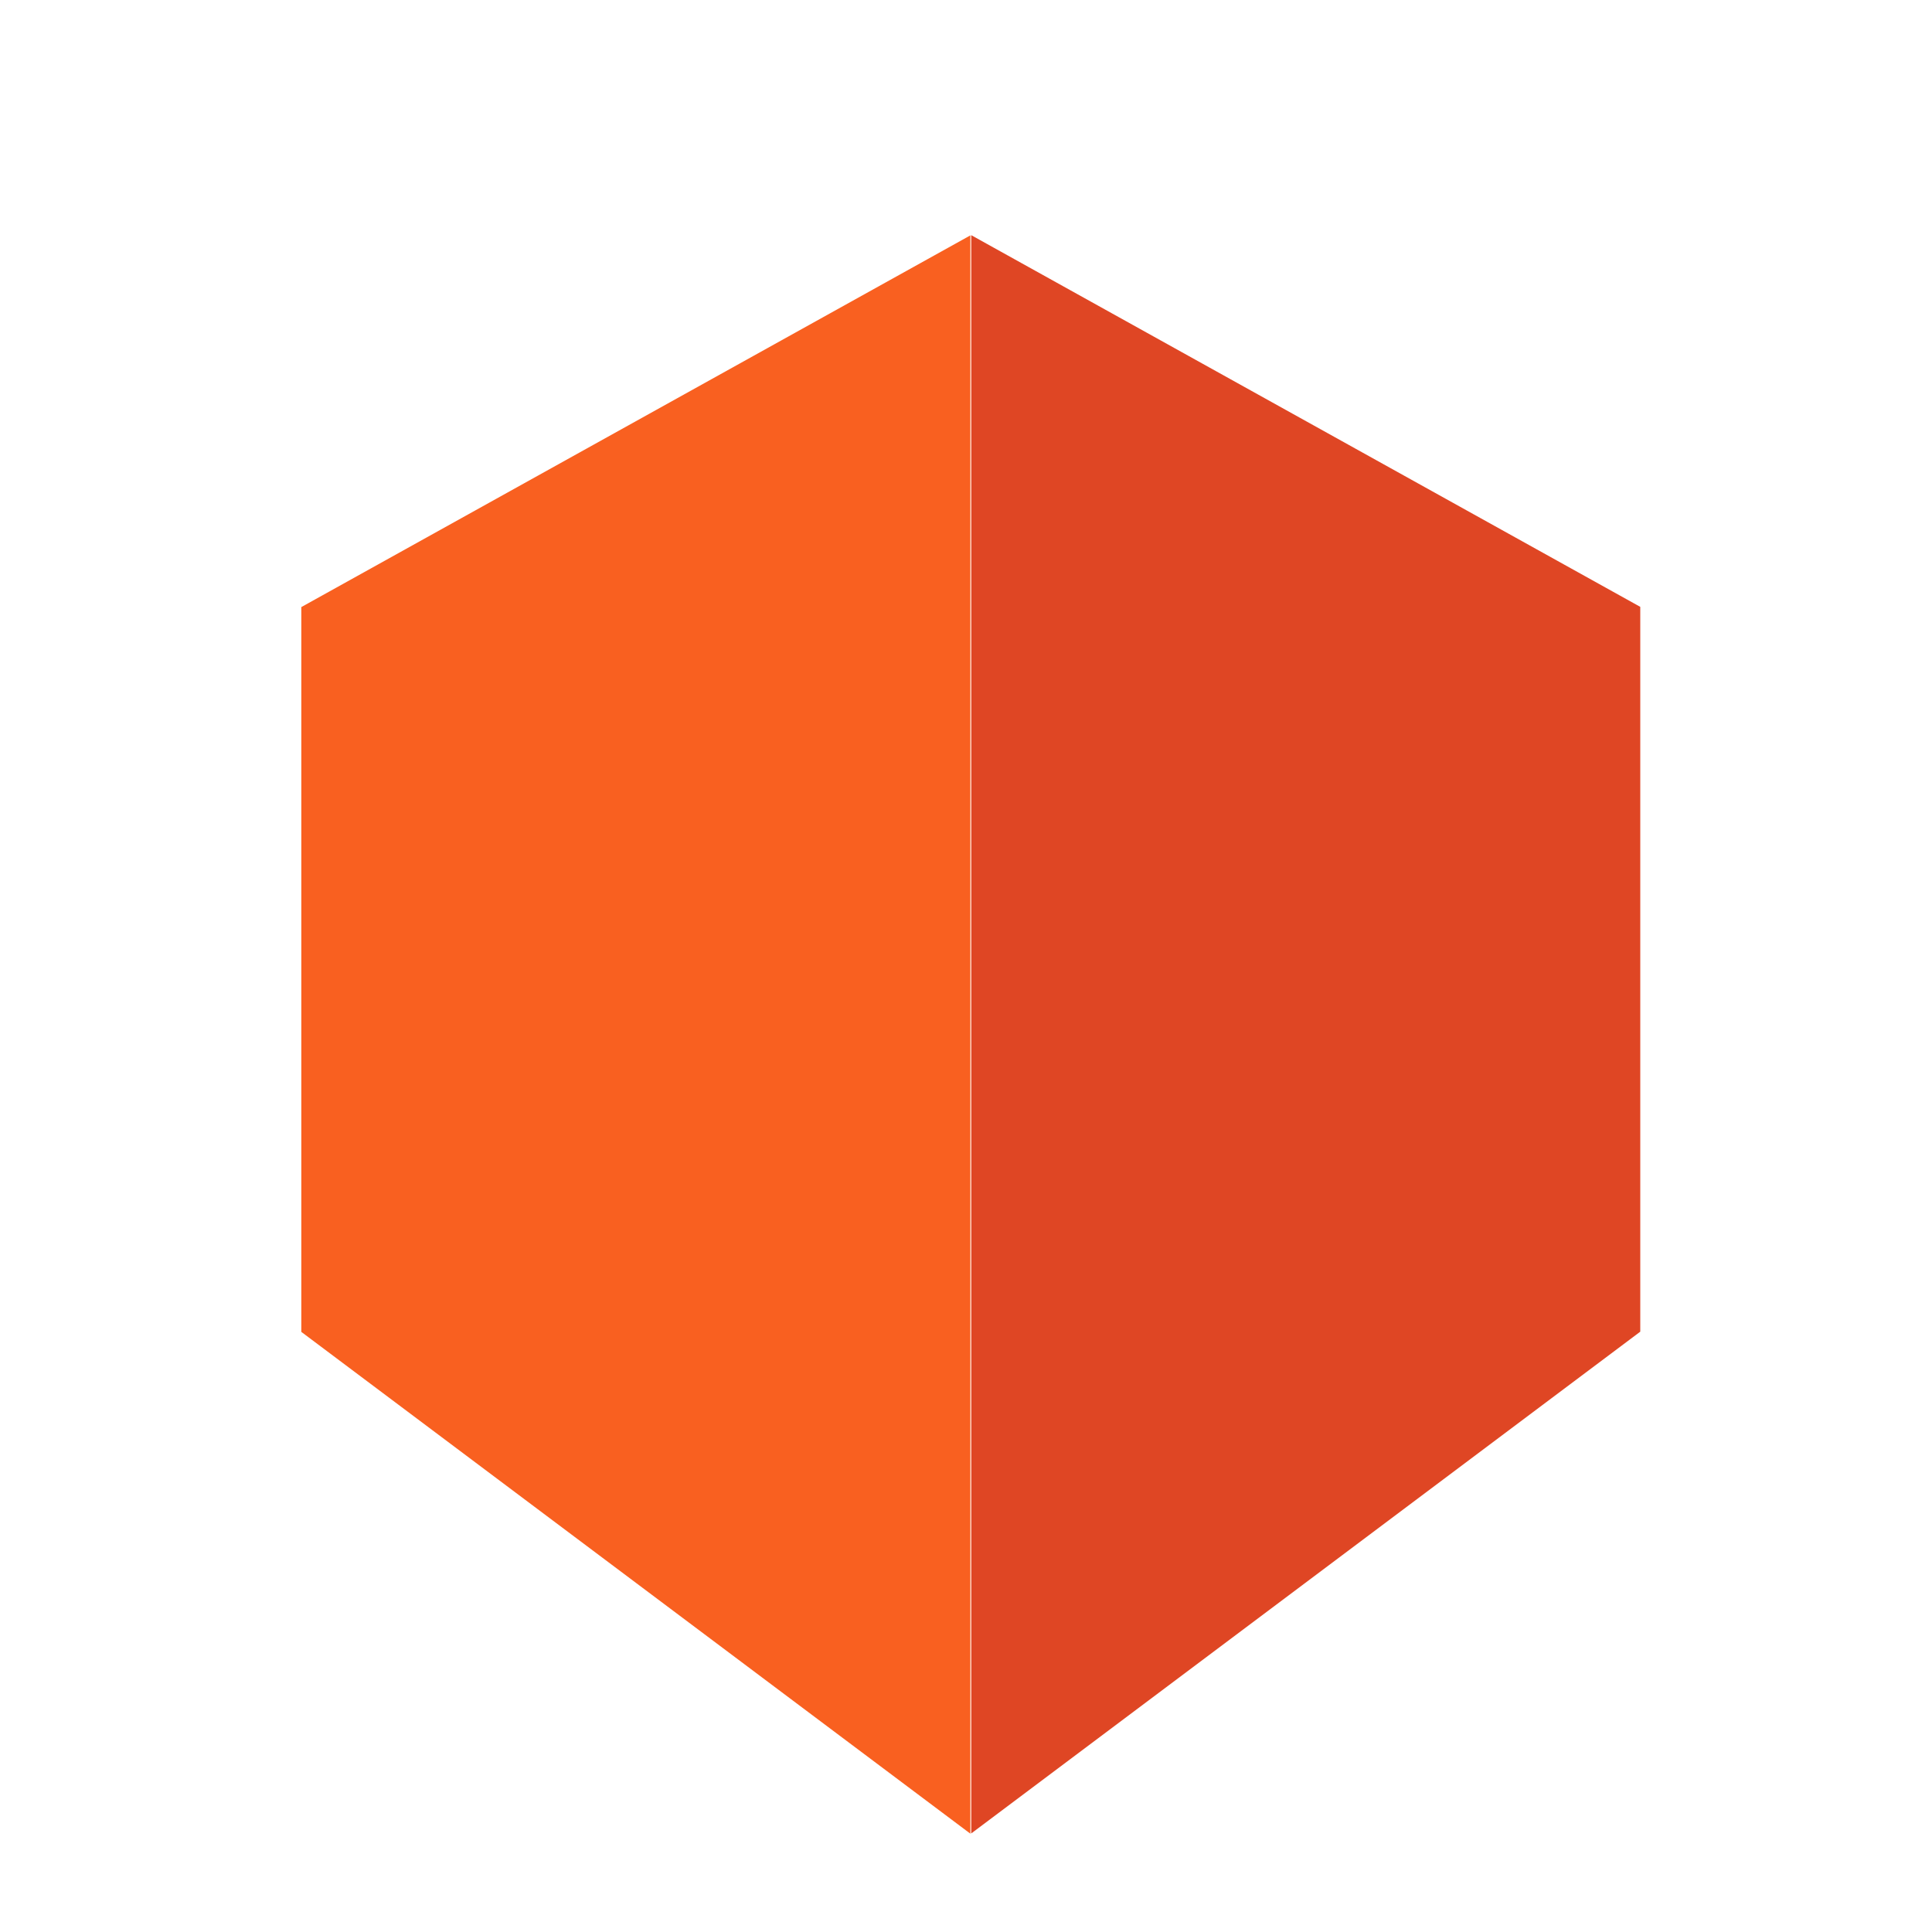
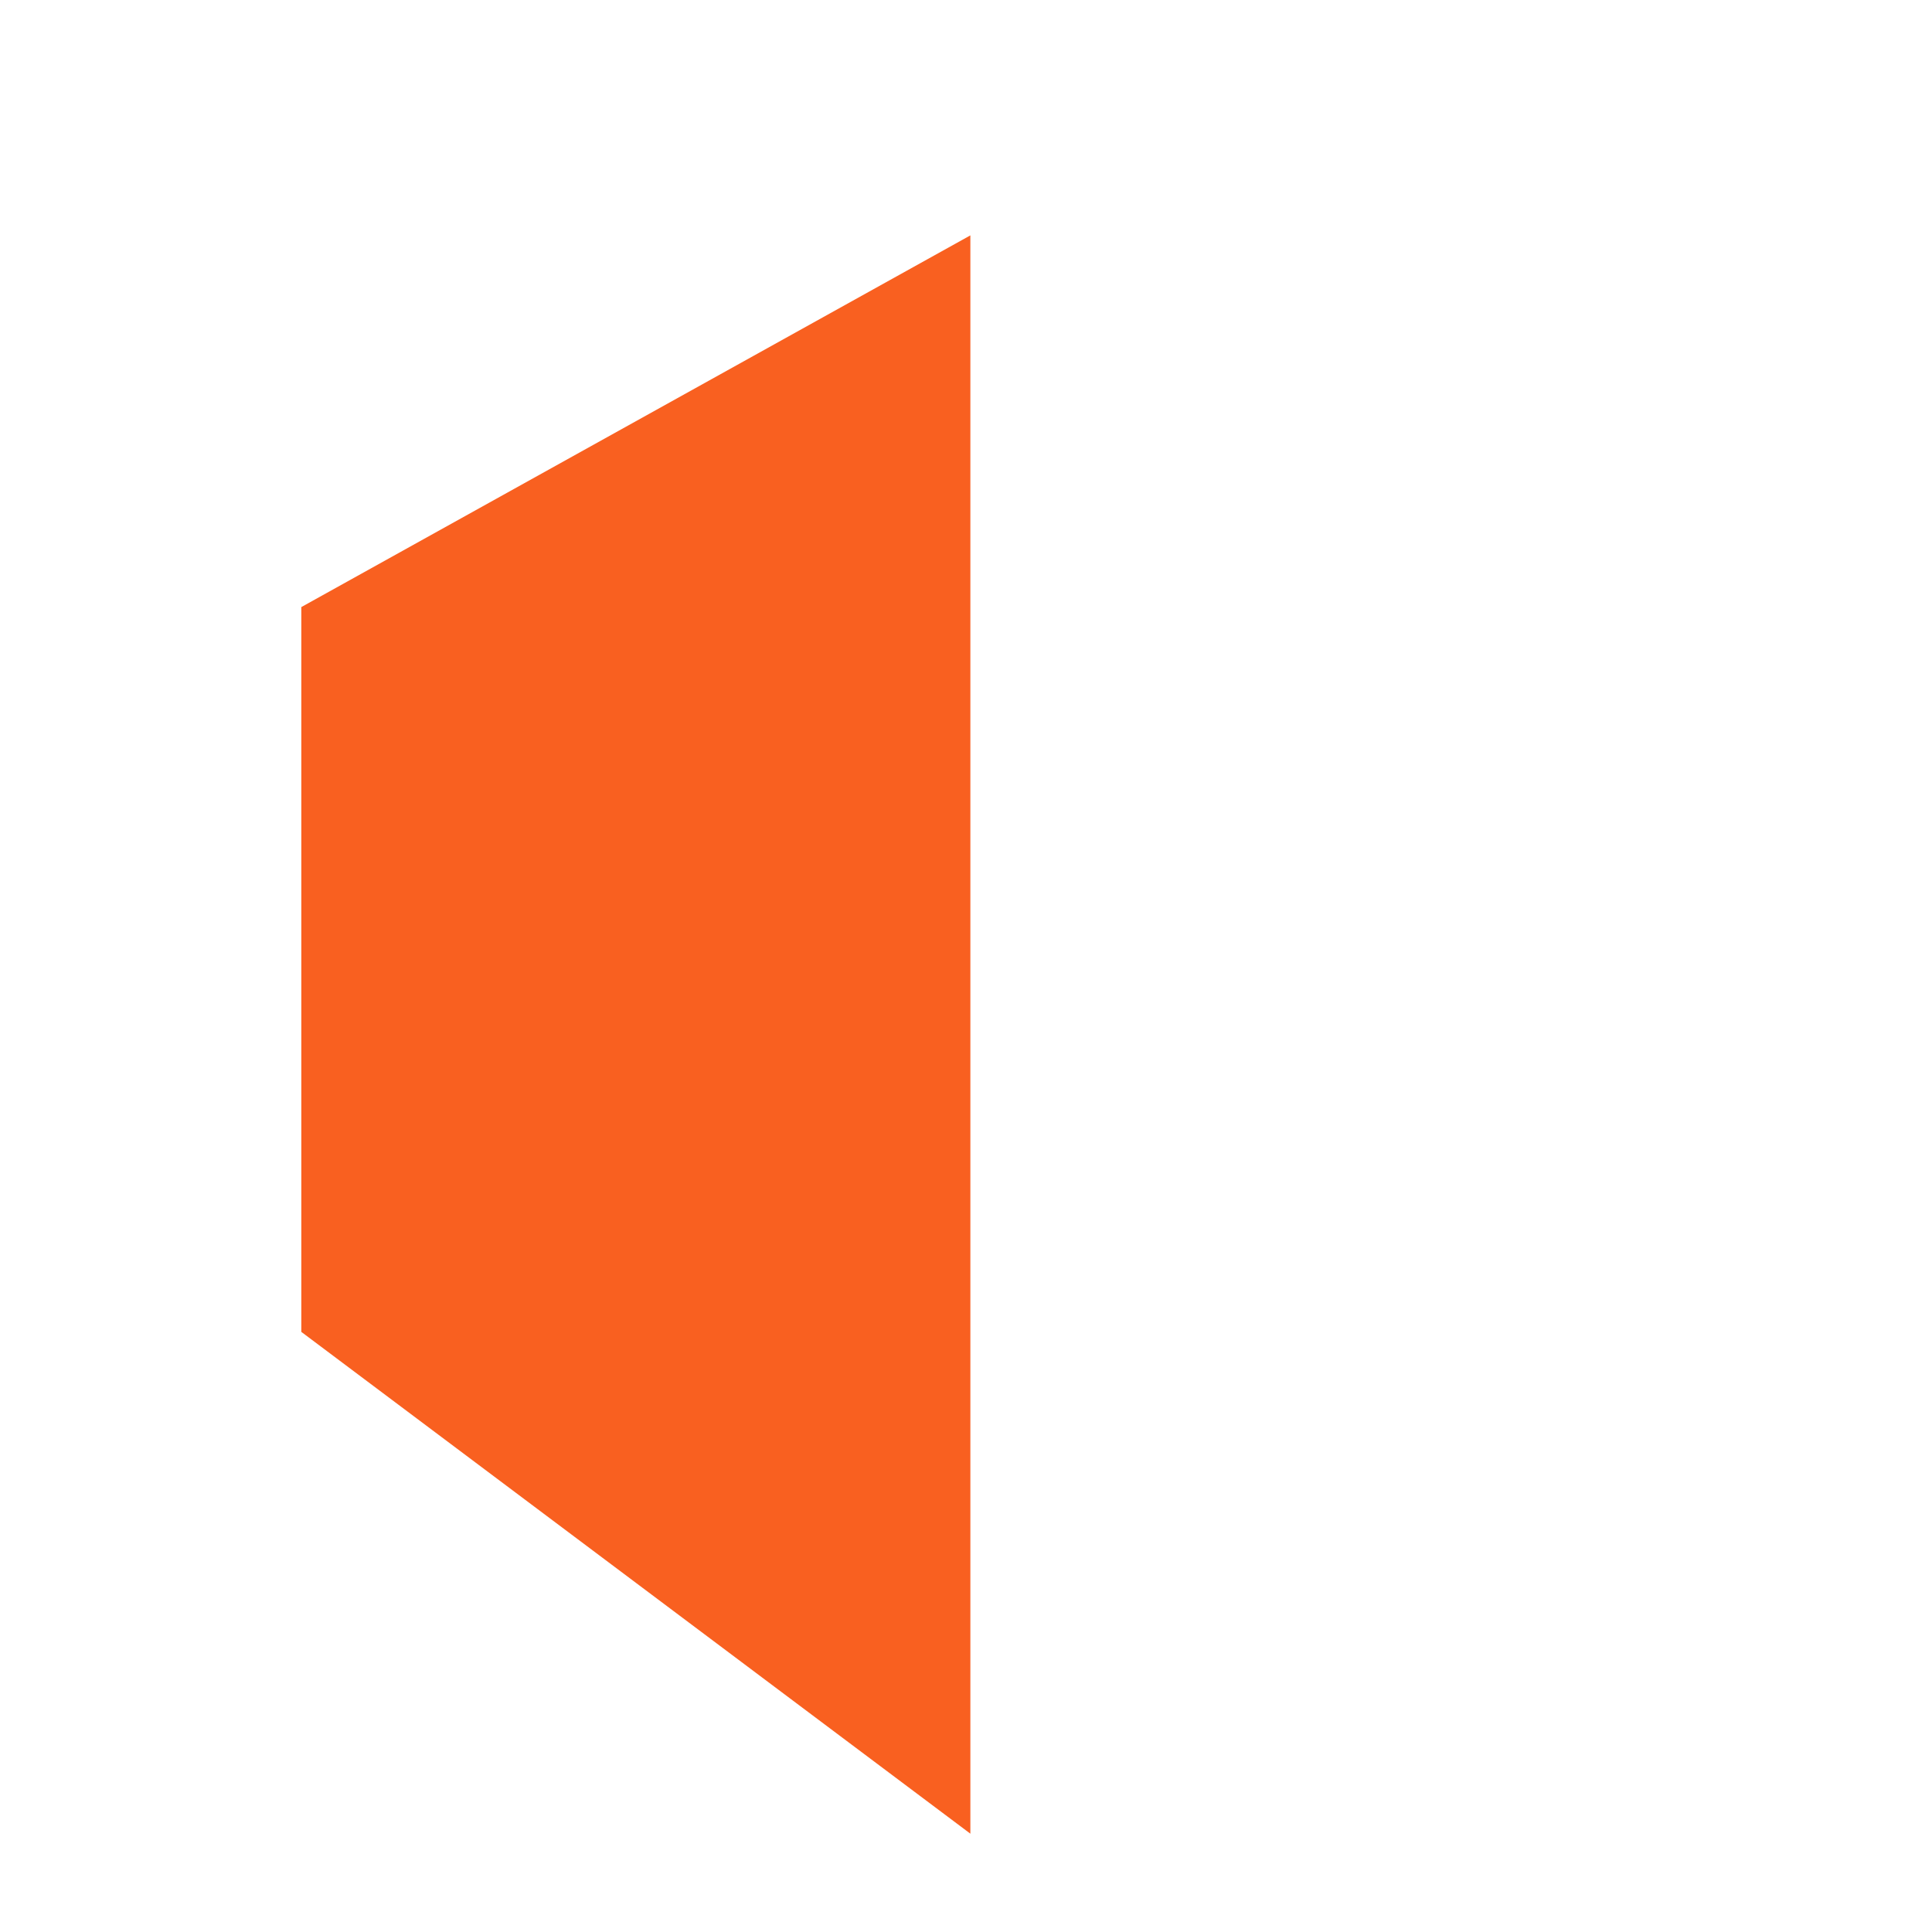
<svg xmlns="http://www.w3.org/2000/svg" viewBox="0 0 1000 1000">
  <g id="head-1">
    <polygon points="502.26 121.83 502.26 949.11 155.96 689.38 155.96 314.22 502.26 121.83" style="fill:#f96020" />
-     <polygon points="502.7 121.72 502.7 948.99 849 689.27 849 314.11 502.7 121.72" style="fill:#df4624" />
  </g>
</svg>